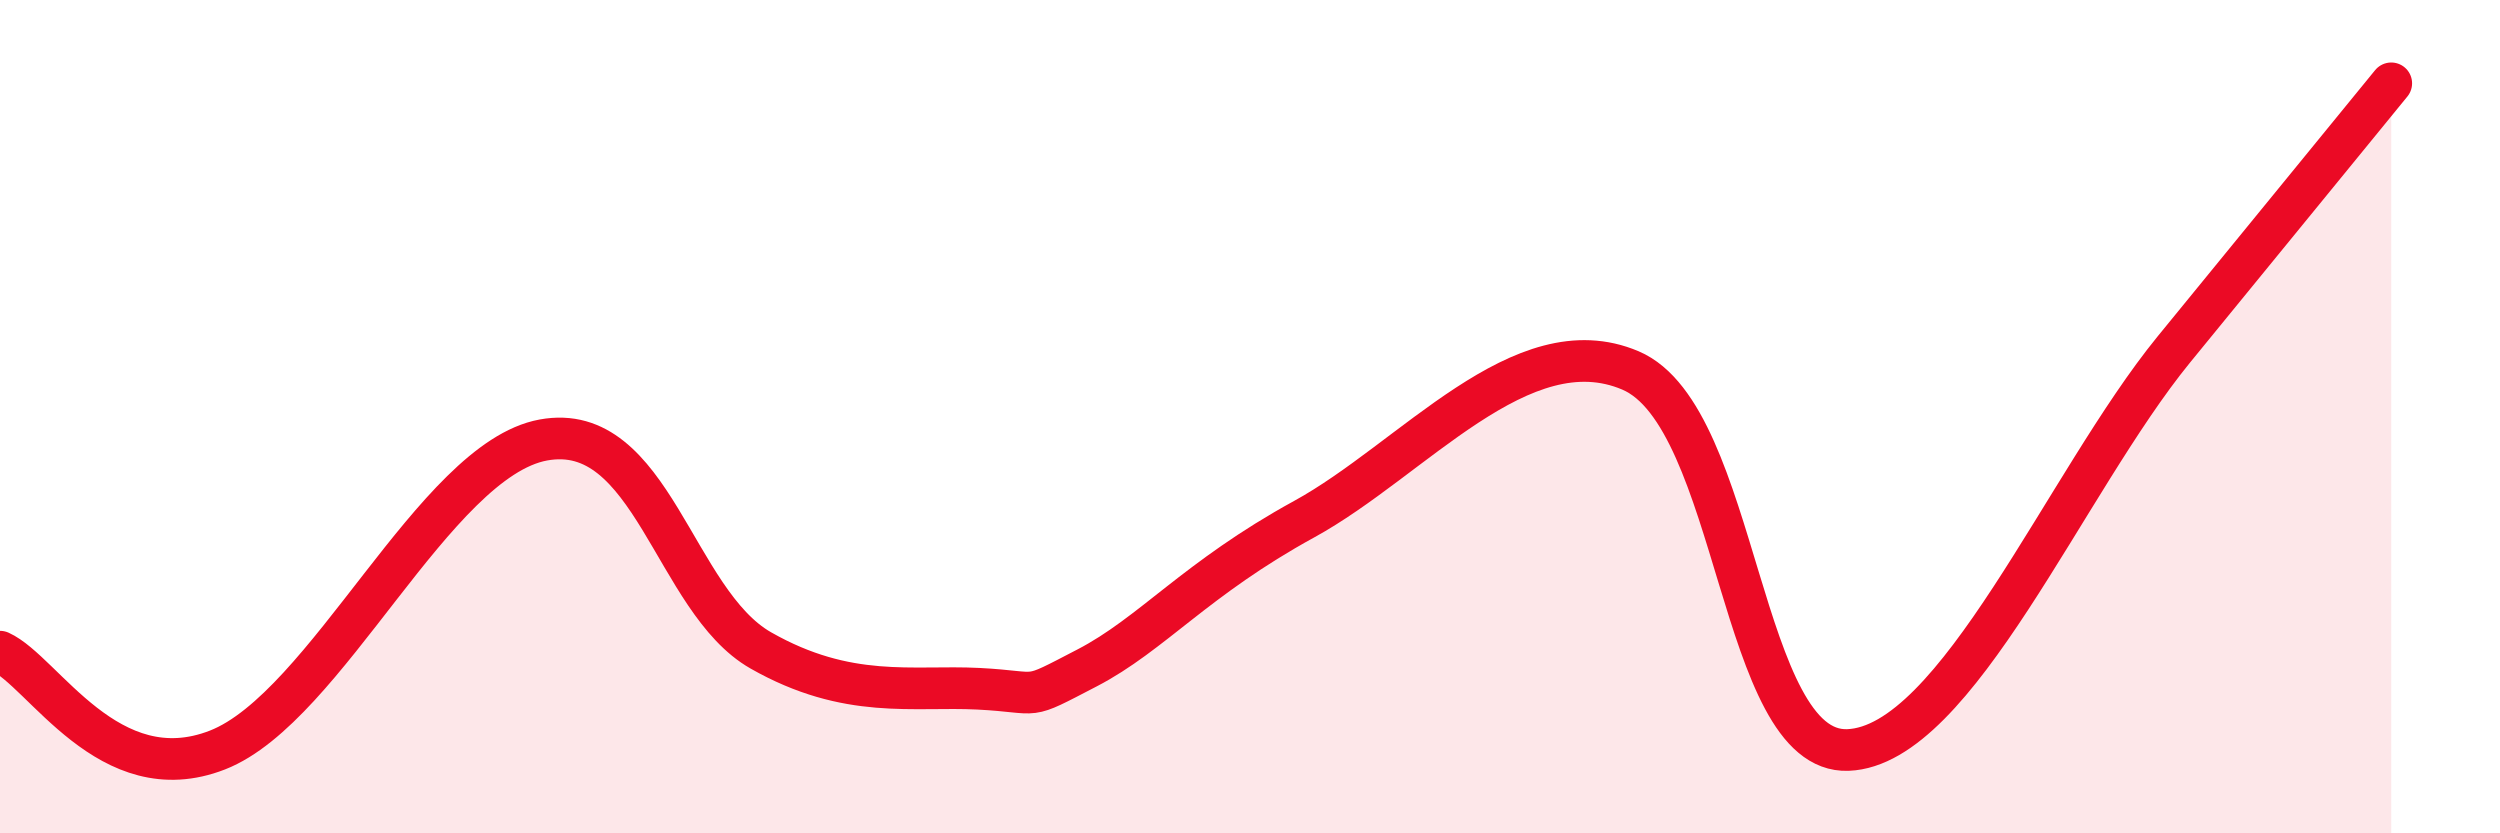
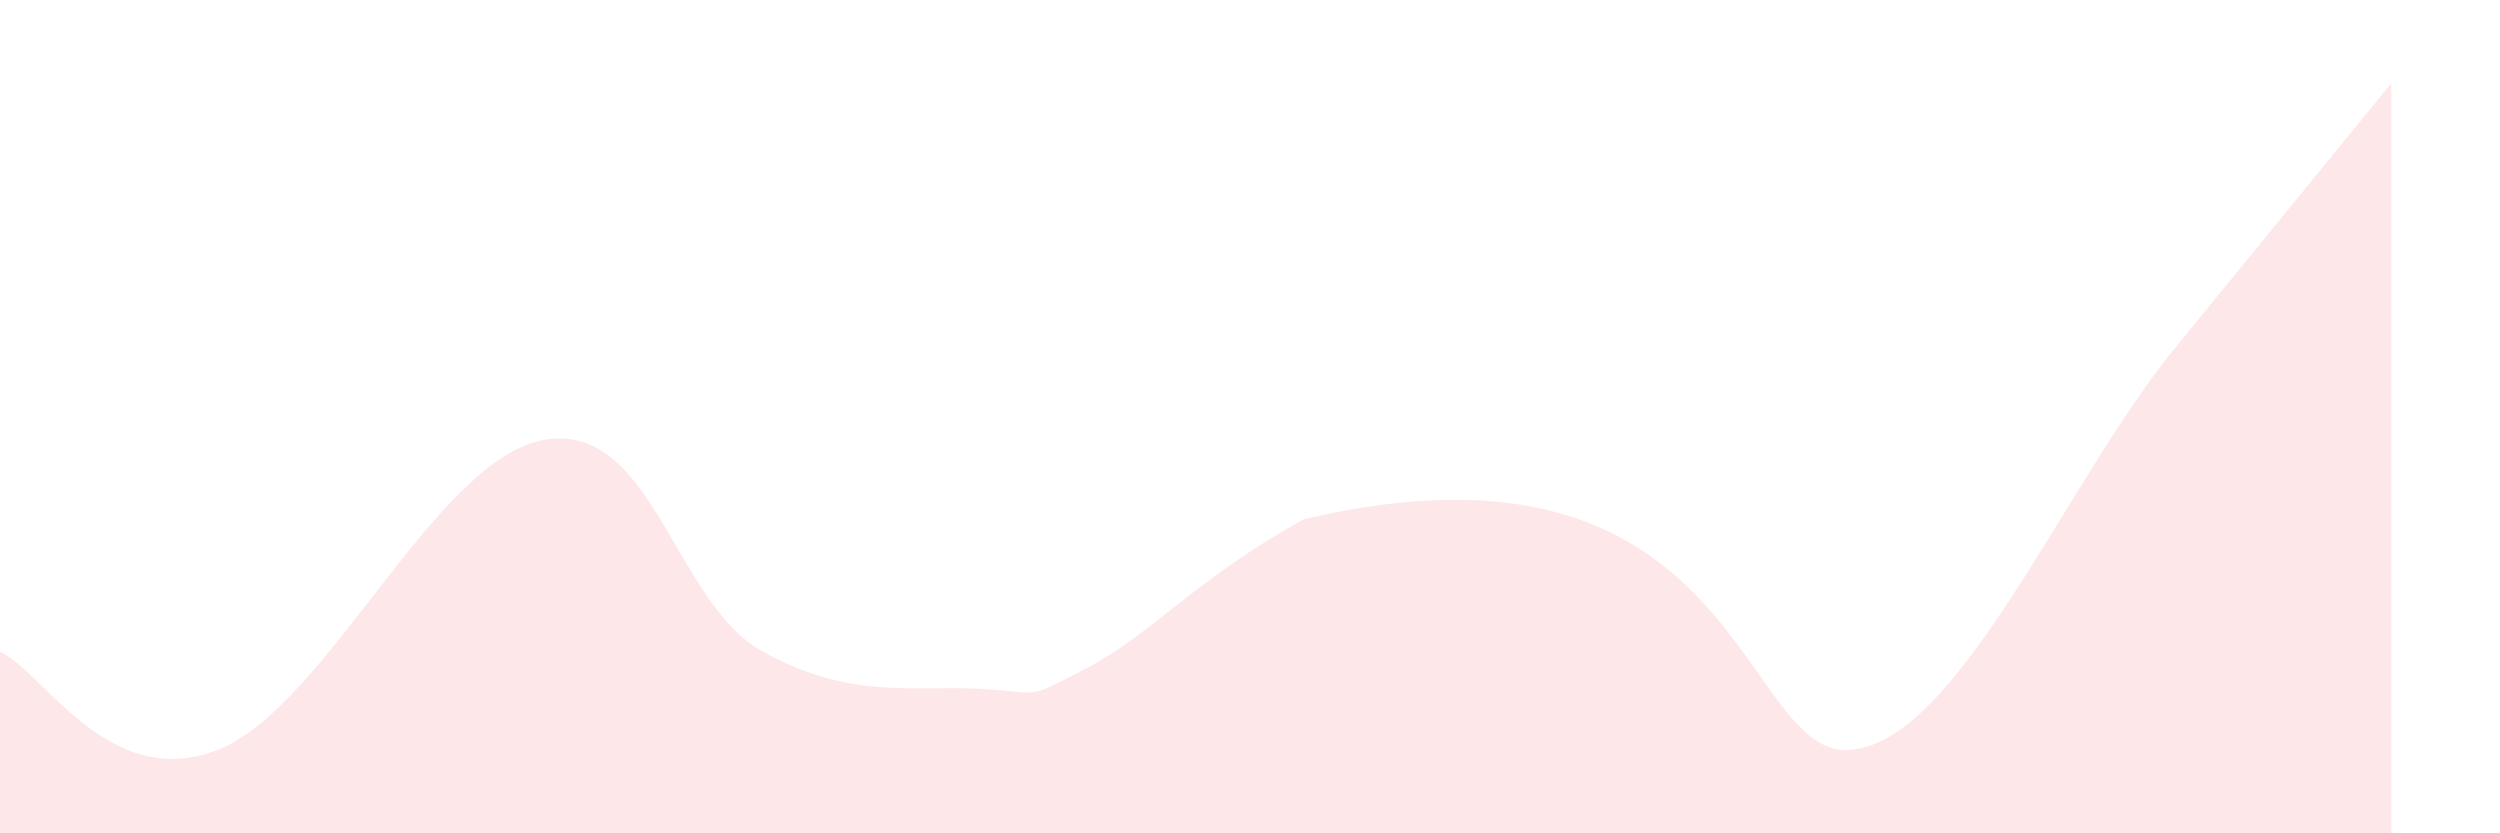
<svg xmlns="http://www.w3.org/2000/svg" width="60" height="20" viewBox="0 0 60 20">
-   <path d="M 0,15.64 C 1.04,16.11 2.61,19.02 5.22,18 C 7.83,16.98 10.43,11.04 13.04,10.56 C 15.65,10.08 16.17,14.42 18.26,15.61 C 20.35,16.8 21.91,16.45 23.48,16.53 C 25.05,16.61 24.53,16.84 26.09,16.03 C 27.65,15.22 28.69,13.89 31.3,12.46 C 33.91,11.03 36.52,7.78 39.13,8.89 C 41.74,10 41.74,18.1 44.35,18 C 46.96,17.9 49.56,11.59 52.17,8.39 C 54.78,5.19 56.35,3.28 57.39,2L57.39 20L0 20Z" fill="#EB0A25" opacity="0.1" stroke-linecap="round" stroke-linejoin="round" />
-   <path d="M 0,15.64 C 1.04,16.11 2.61,19.02 5.22,18 C 7.83,16.98 10.43,11.04 13.04,10.56 C 15.65,10.08 16.17,14.42 18.26,15.61 C 20.35,16.8 21.91,16.45 23.48,16.53 C 25.05,16.61 24.53,16.84 26.09,16.03 C 27.65,15.22 28.69,13.89 31.3,12.46 C 33.91,11.03 36.52,7.78 39.13,8.89 C 41.74,10 41.74,18.1 44.35,18 C 46.96,17.9 49.56,11.59 52.17,8.39 C 54.78,5.19 56.35,3.28 57.39,2" stroke="#EB0A25" stroke-width="1" fill="none" stroke-linecap="round" stroke-linejoin="round" />
+   <path d="M 0,15.64 C 1.04,16.11 2.61,19.02 5.22,18 C 7.83,16.98 10.43,11.04 13.04,10.56 C 15.65,10.08 16.17,14.42 18.26,15.61 C 20.35,16.8 21.91,16.45 23.48,16.53 C 25.05,16.61 24.53,16.84 26.09,16.03 C 27.65,15.22 28.69,13.89 31.3,12.46 C 41.74,10 41.74,18.1 44.35,18 C 46.96,17.9 49.56,11.59 52.17,8.39 C 54.78,5.19 56.35,3.28 57.39,2L57.39 20L0 20Z" fill="#EB0A25" opacity="0.1" stroke-linecap="round" stroke-linejoin="round" />
</svg>